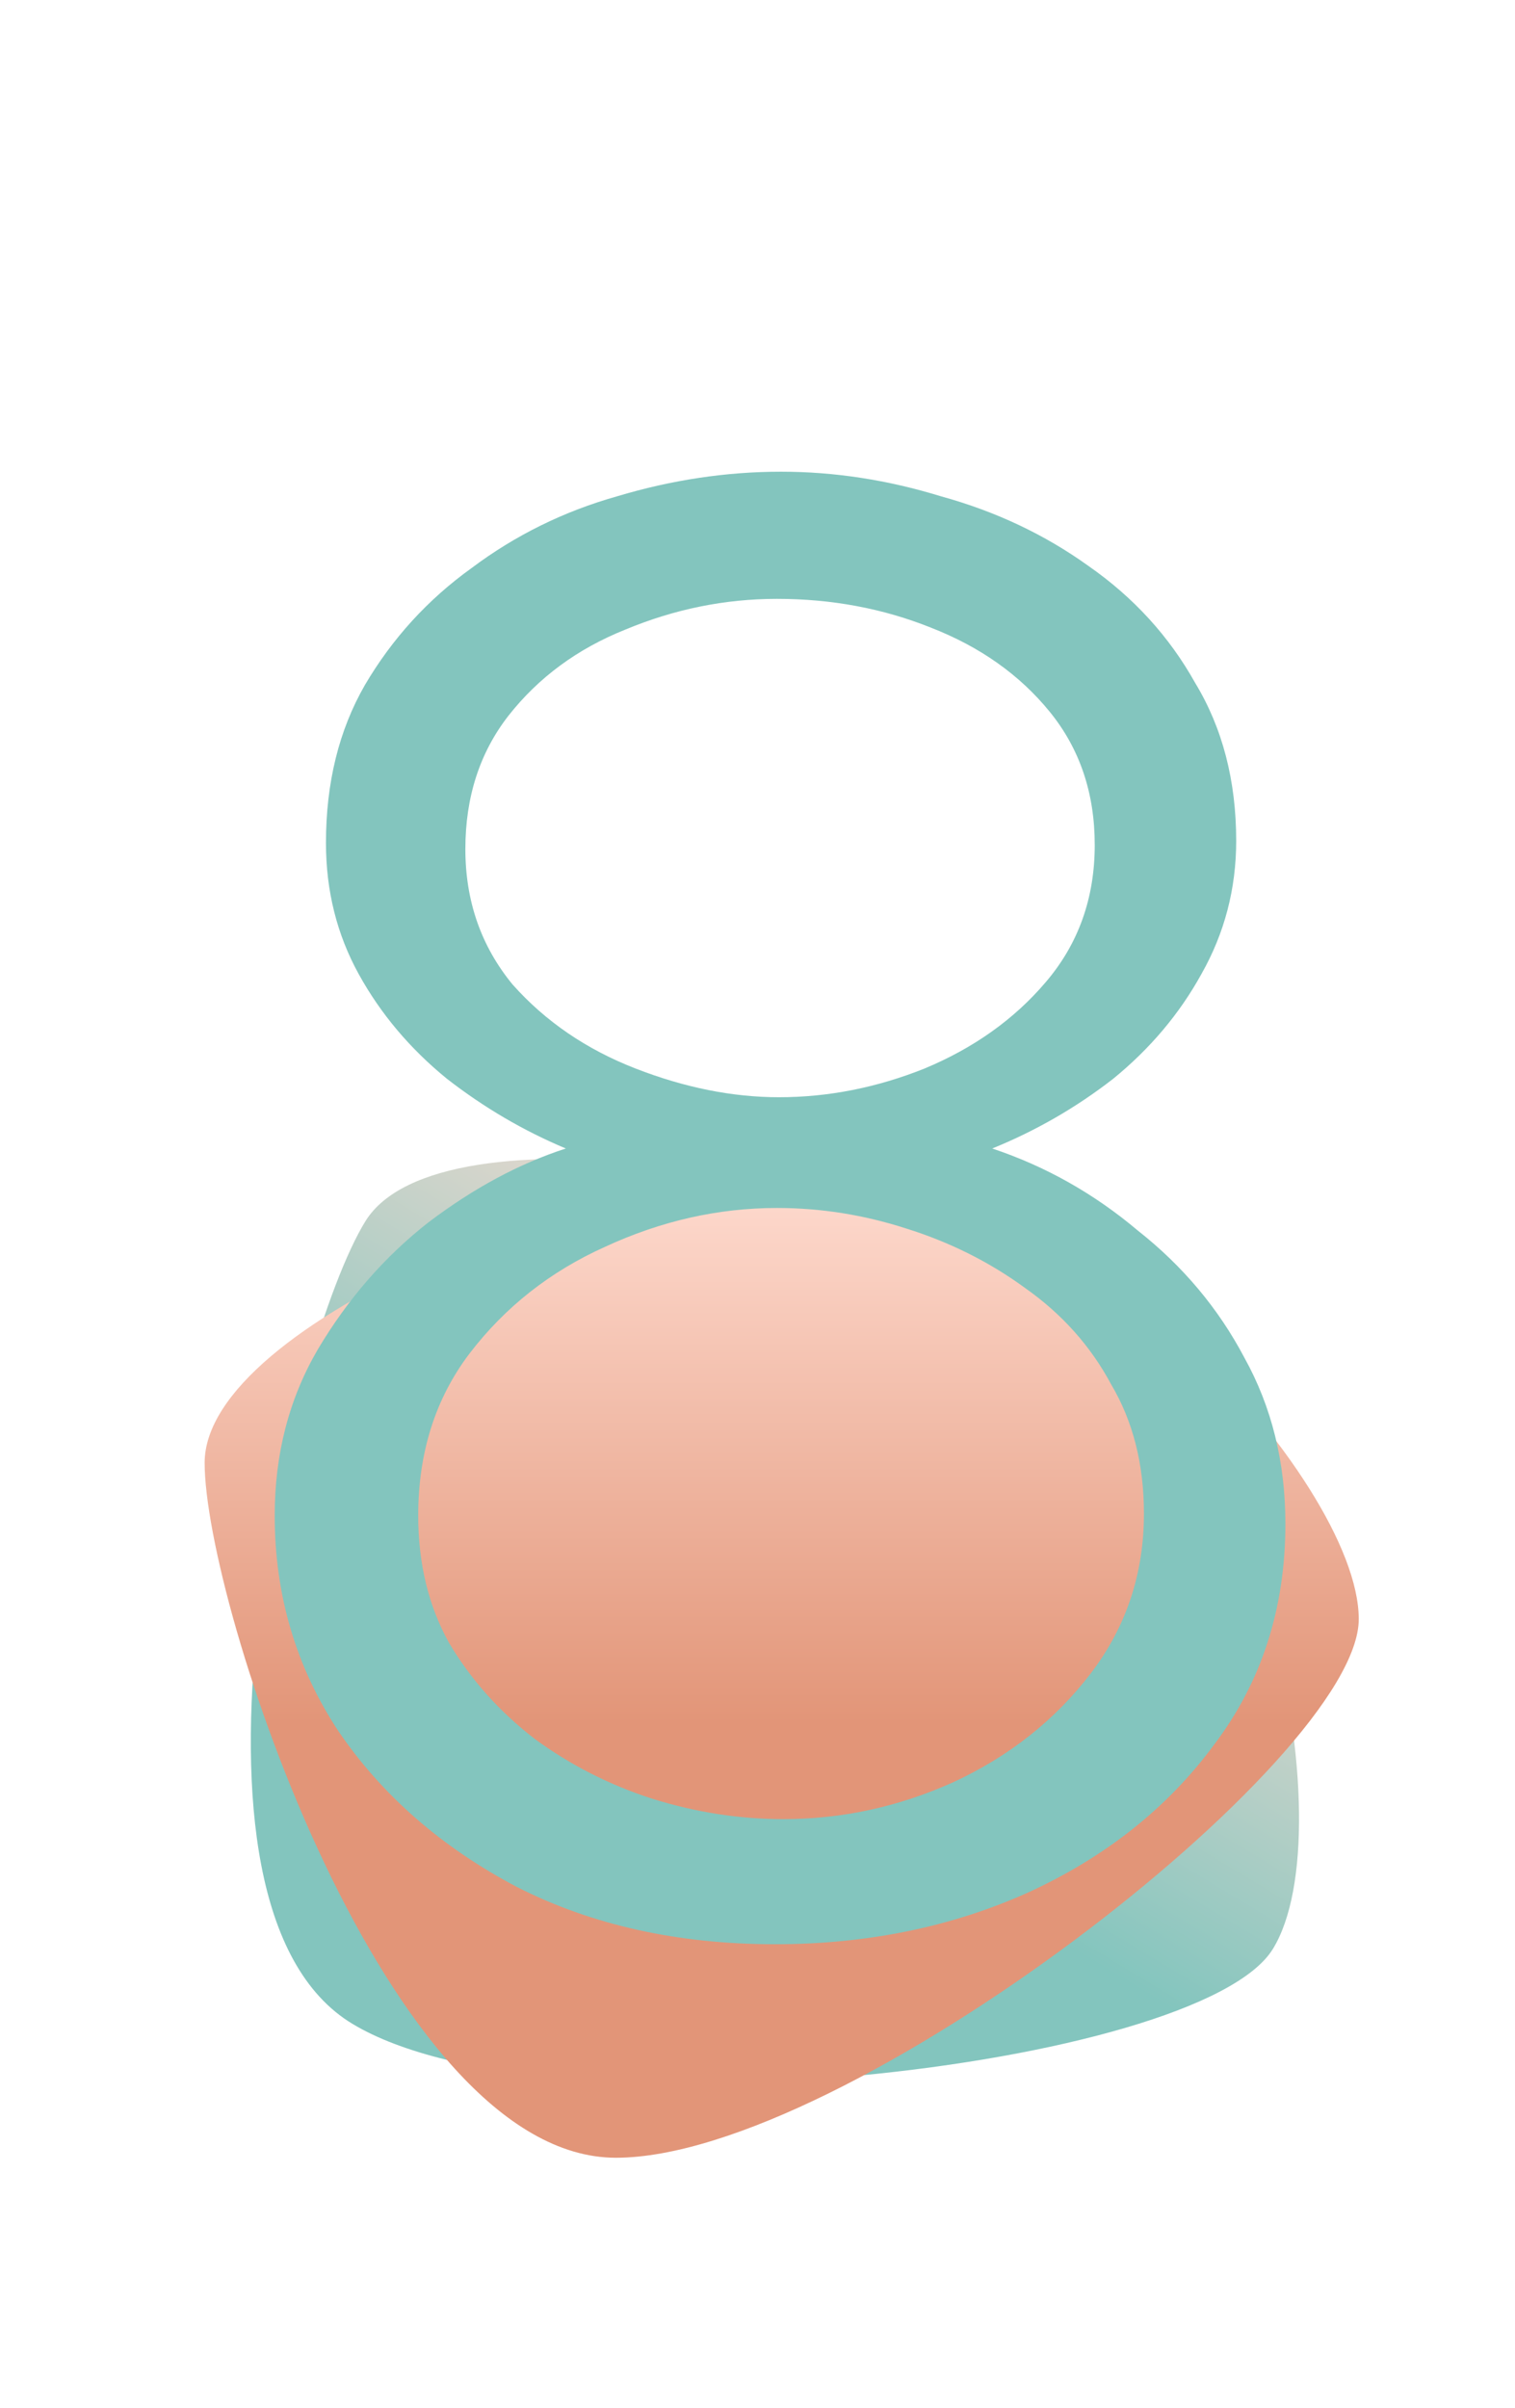
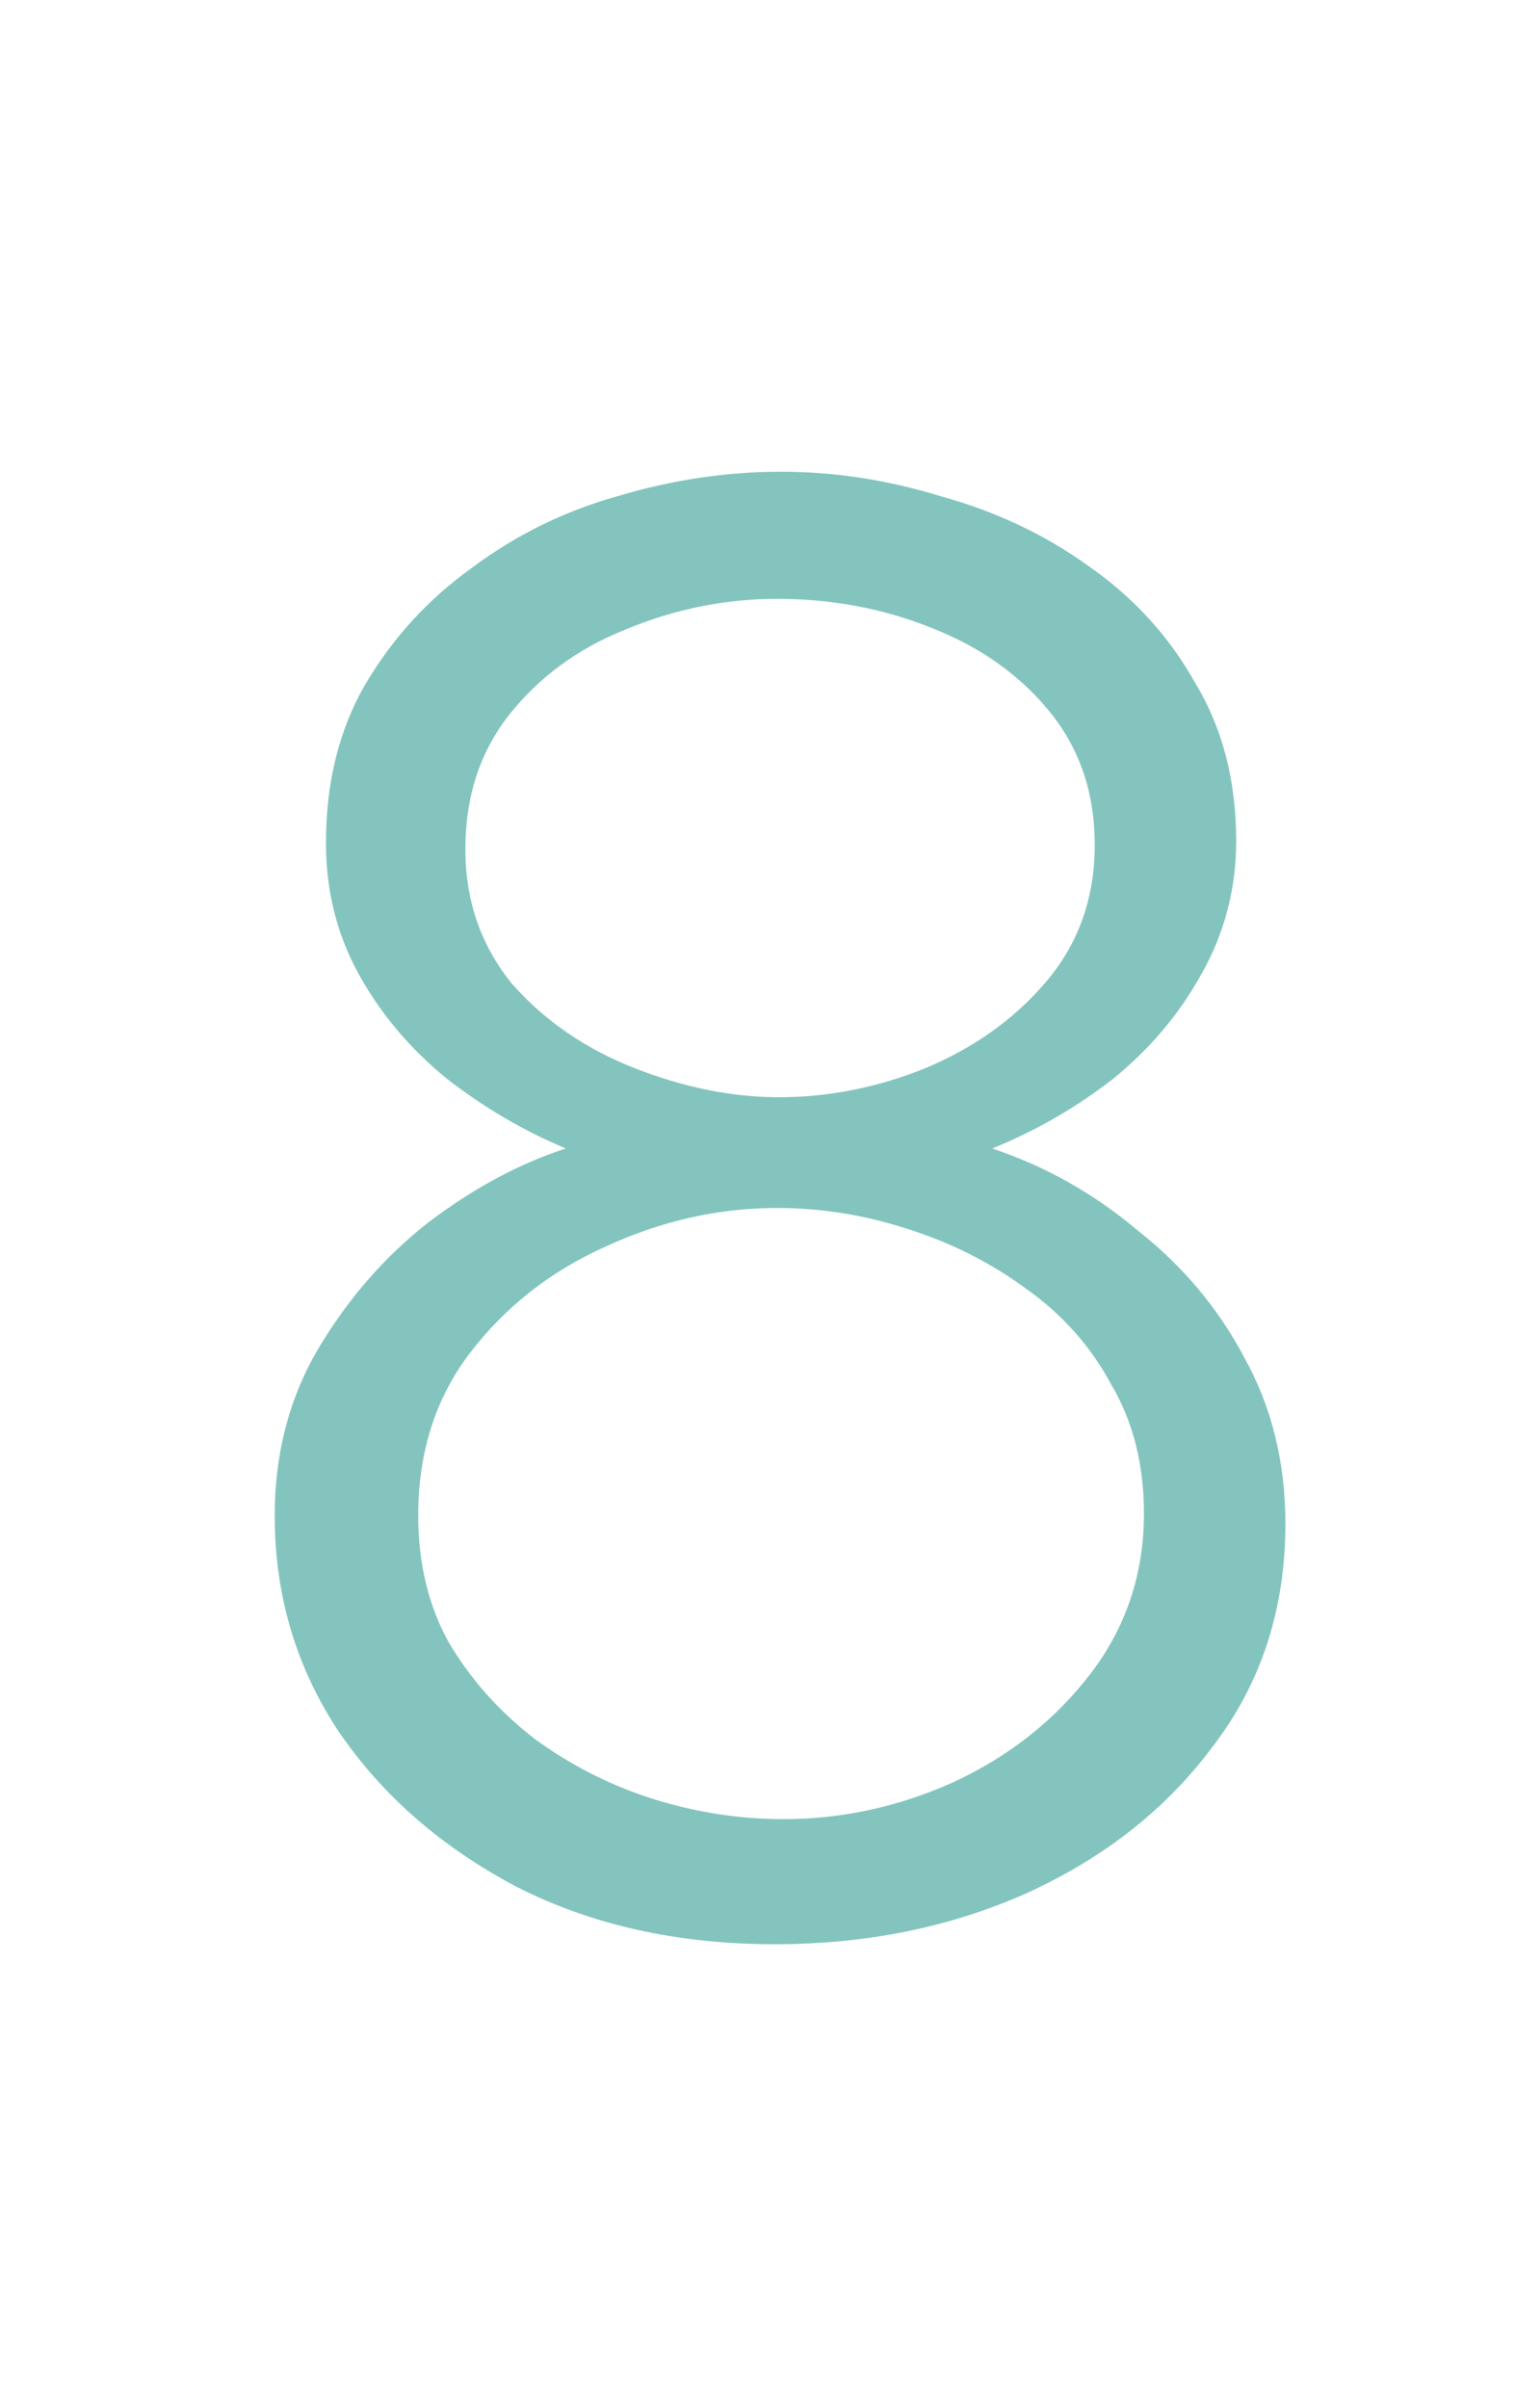
<svg xmlns="http://www.w3.org/2000/svg" width="739" height="1174" viewBox="0 0 739 1174" fill="none">
-   <path d="M620.834 950.392C584.816 1008.59 267.816 1044.47 171.988 986.86C76.161 929.253 142.229 653.649 178.247 595.451C214.265 537.252 423.479 570.75 519.306 628.357C615.134 685.964 656.852 892.193 620.834 950.392Z" fill="url(#paint0_linear_8_44)" />
-   <path d="M662.784 789.484C662.784 857.947 412.185 1052.1 300.418 1052.1C188.651 1052.1 99.822 781.744 99.822 713.281C99.822 644.818 295.292 565.705 407.059 565.705C518.826 565.705 662.784 721.021 662.784 789.484Z" fill="url(#paint1_linear_8_44)" />
  <path d="M627 743C627 784.333 615.333 820.333 592 851C569.333 881.667 539 905.667 501 923C463.667 939.667 422.667 948 378 948C330.667 948 288.667 938.667 252 920C215.333 900.667 186.333 875.333 165 844C144.333 812.667 134 777.667 134 739C134 709 141 682 155 658C169.667 633.333 187.667 612.667 209 596C231 579.333 253.333 567.333 276 560C255.333 551.333 236 540 218 526C200 511.333 185.667 494.333 175 475C164.333 455.667 159 434.333 159 411C159 381.667 165.333 356 178 334C191.333 311.333 208.667 292.333 230 277C251.333 261 275 249.333 301 242C327.667 234 354.333 230 381 230C407 230 433 234 459 242C485.667 249.333 509.667 260.667 531 276C553 291.333 570.333 310.333 583 333C596.333 355 603 380.667 603 410C603 433.333 597.333 455 586 475C575.333 494.333 561 511.333 543 526C525 540 505.333 551.333 484 560C510 568.667 533.667 582 555 600C577 617.333 594.333 638 607 662C620.333 686 627 713 627 743ZM558 738C558 714 552.667 693 542 675C532 656.333 518 640.667 500 628C482.667 615.333 463.333 605.667 442 599C421.333 592.333 400.333 589 379 589C350.333 589 322.333 595.333 295 608C268.333 620 246.333 637.333 229 660C212.333 682 204 708.333 204 739C204 762.333 209 783 219 801C229.667 819 243.667 834.667 261 848C278.333 860.667 297.333 870.333 318 877C339.333 883.667 360.667 887 382 887C410.667 887 438.333 881 465 869C492.333 856.333 514.667 838.667 532 816C549.333 793.333 558 767.333 558 738ZM227 414C227 439.333 234.667 461.333 250 480C266 498 286 511.667 310 521C334 530.333 357.333 535 380 535C404 535 427.667 530.333 451 521C475 511 494.667 497 510 479C526 460.333 534 438 534 412C534 386.667 526.667 365 512 347C497.333 329 478 315.333 454 306C430.667 296.667 405.667 292 379 292C353.667 292 329 297 305 307C281.667 316.333 262.667 330.333 248 349C234 367 227 388.667 227 414Z" fill="#83C5BE" />
  <defs>
    <linearGradient id="paint0_linear_8_44" x1="687.243" y1="729.313" x2="545.879" y2="964.467" gradientUnits="userSpaceOnUse">
      <stop stop-color="#FFDDD2" />
      <stop offset="1" stop-color="#83C5BE" />
    </linearGradient>
    <linearGradient id="paint1_linear_8_44" x1="602.929" y1="565.705" x2="602.929" y2="840.185" gradientUnits="userSpaceOnUse">
      <stop stop-color="#FFDDD2" />
      <stop offset="1" stop-color="#E29578" />
    </linearGradient>
  </defs>
</svg>